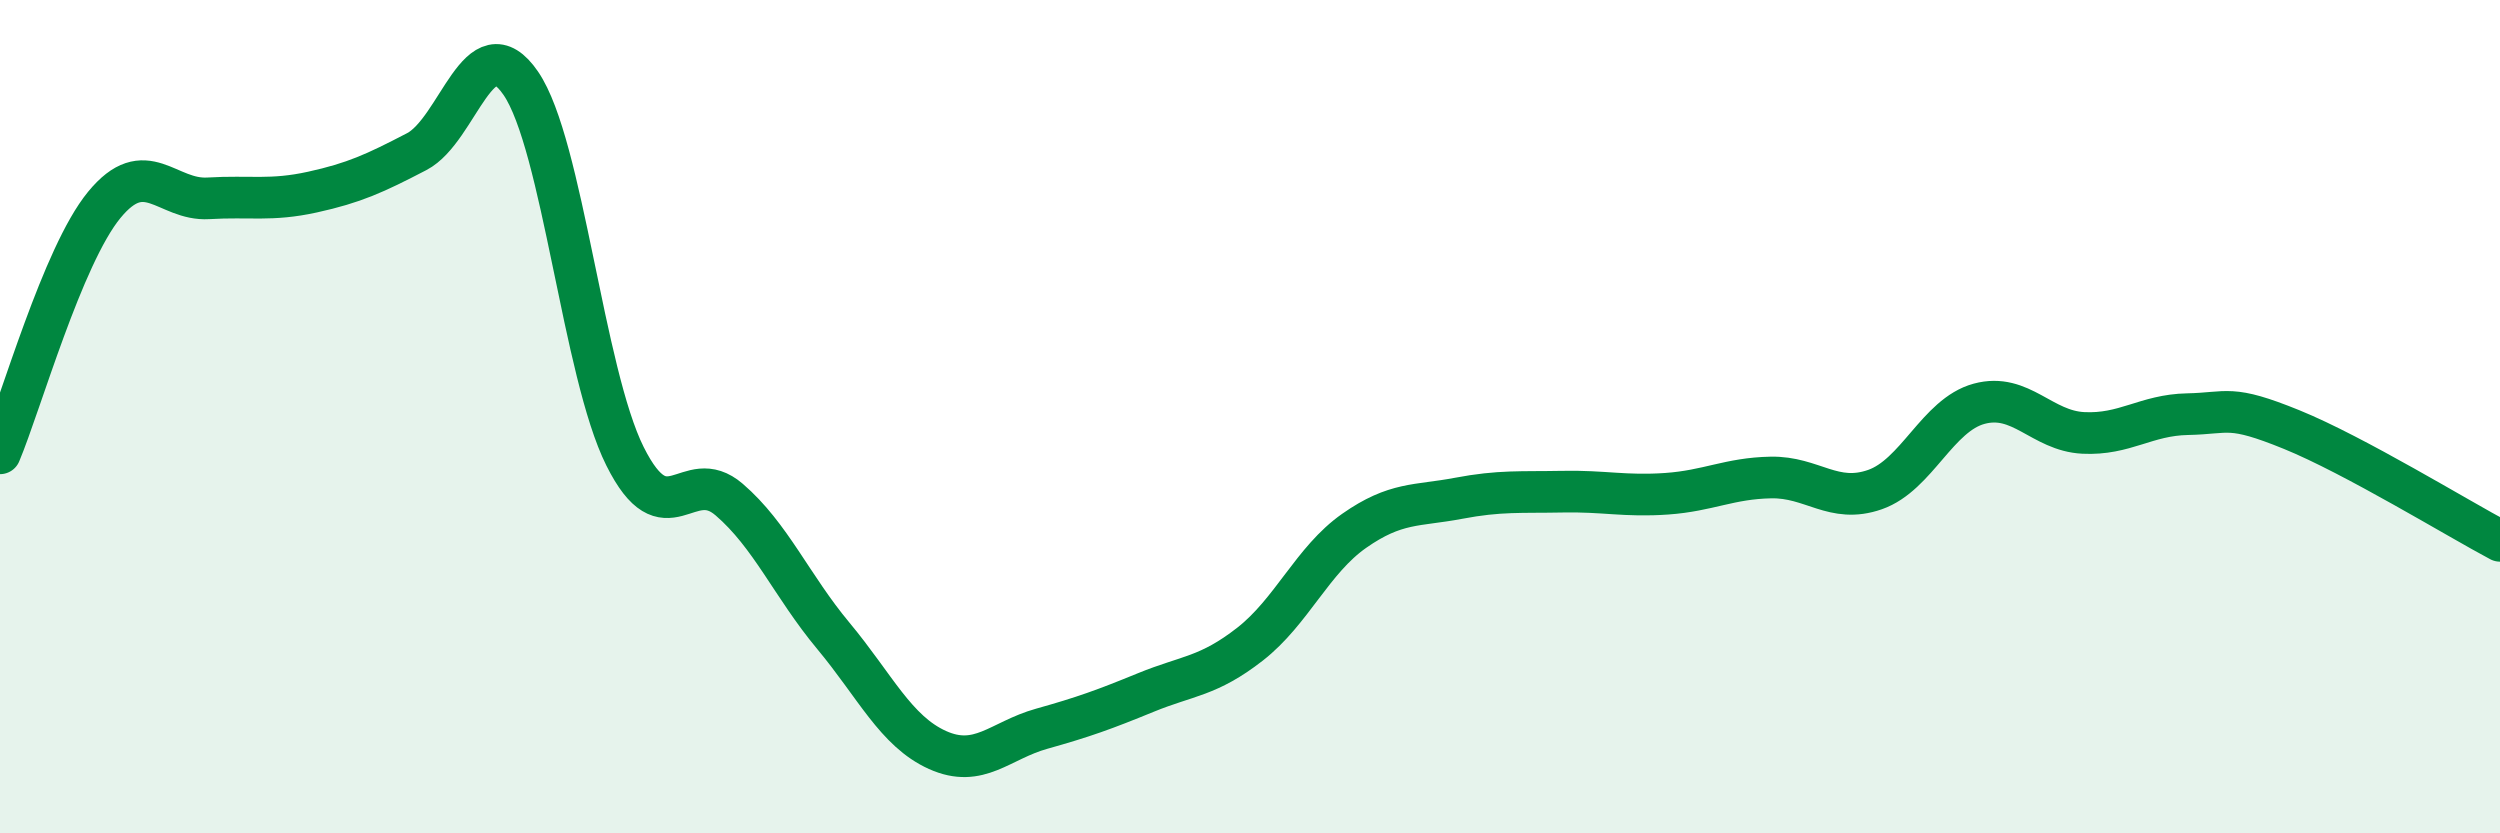
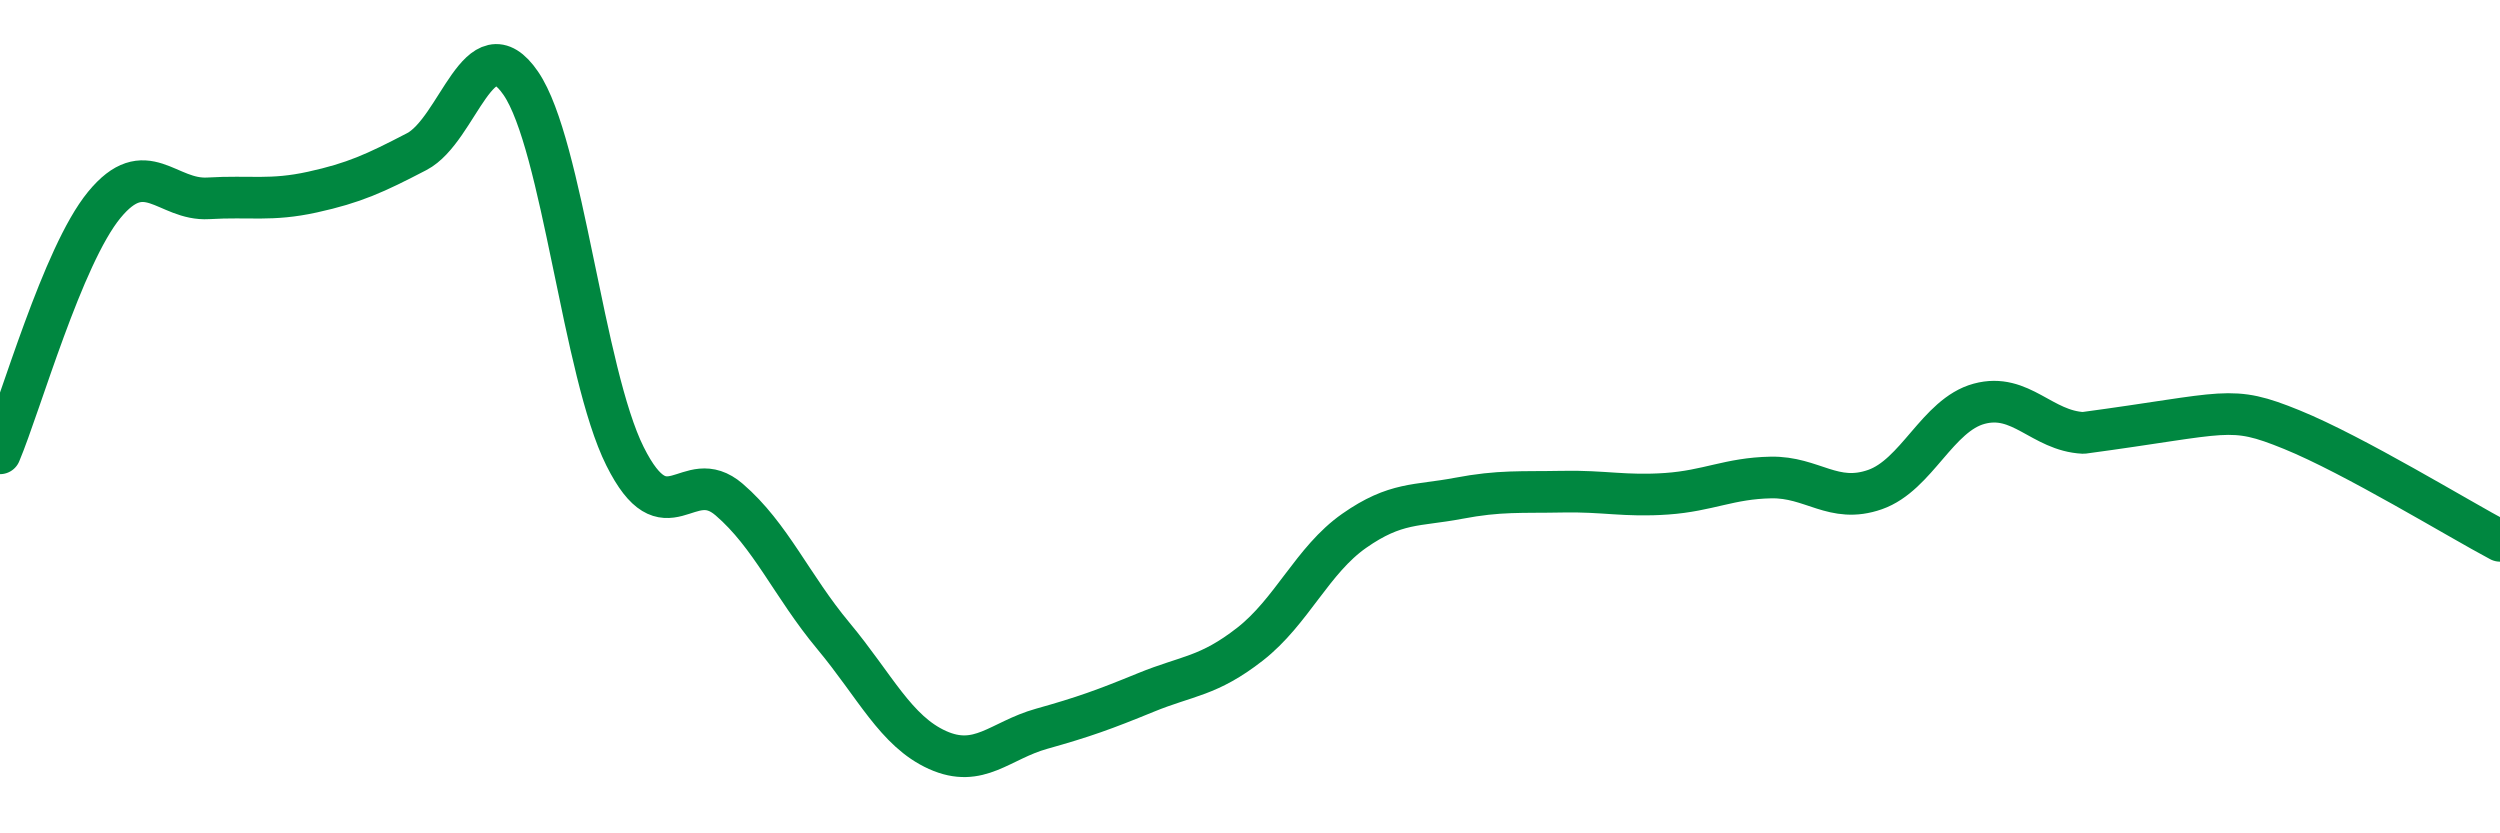
<svg xmlns="http://www.w3.org/2000/svg" width="60" height="20" viewBox="0 0 60 20">
-   <path d="M 0,10.88 C 0.5,9.69 1.5,6.14 2.5,4.92 C 3.5,3.7 4,4.82 5,4.76 C 6,4.7 6.5,4.83 7.5,4.61 C 8.5,4.39 9,4.16 10,3.64 C 11,3.12 11.5,0.54 12.5,2 C 13.5,3.46 14,8.95 15,10.95 C 16,12.95 16.5,11.13 17.5,11.99 C 18.5,12.85 19,14.06 20,15.26 C 21,16.46 21.5,17.55 22.5,18 C 23.5,18.45 24,17.77 25,17.49 C 26,17.21 26.5,17.03 27.5,16.62 C 28.5,16.21 29,16.24 30,15.46 C 31,14.68 31.5,13.44 32.5,12.74 C 33.5,12.04 34,12.15 35,11.96 C 36,11.77 36.5,11.82 37.5,11.8 C 38.5,11.78 39,11.92 40,11.85 C 41,11.78 41.5,11.48 42.5,11.46 C 43.5,11.44 44,12.1 45,11.75 C 46,11.4 46.5,9.96 47.5,9.69 C 48.5,9.42 49,10.34 50,10.39 C 51,10.44 51.5,9.96 52.5,9.94 C 53.5,9.92 53.5,9.7 55,10.31 C 56.5,10.92 59,12.45 60,12.98L60 20L0 20Z" fill="#008740" opacity="0.1" stroke-linecap="round" stroke-linejoin="round" />
-   <path d="M 0,10.88 C 0.5,9.69 1.5,6.14 2.5,4.92 C 3.5,3.7 4,4.82 5,4.76 C 6,4.7 6.5,4.83 7.5,4.61 C 8.5,4.39 9,4.16 10,3.64 C 11,3.12 11.5,0.54 12.5,2 C 13.5,3.46 14,8.95 15,10.95 C 16,12.95 16.5,11.13 17.5,11.99 C 18.5,12.85 19,14.06 20,15.26 C 21,16.46 21.5,17.55 22.5,18 C 23.5,18.45 24,17.77 25,17.49 C 26,17.21 26.5,17.03 27.5,16.62 C 28.5,16.21 29,16.24 30,15.46 C 31,14.68 31.5,13.44 32.5,12.74 C 33.5,12.04 34,12.15 35,11.96 C 36,11.77 36.5,11.82 37.5,11.8 C 38.5,11.78 39,11.92 40,11.85 C 41,11.78 41.5,11.48 42.5,11.46 C 43.5,11.44 44,12.1 45,11.75 C 46,11.4 46.5,9.96 47.5,9.69 C 48.5,9.42 49,10.34 50,10.39 C 51,10.44 51.5,9.96 52.5,9.94 C 53.5,9.92 53.5,9.7 55,10.31 C 56.5,10.92 59,12.45 60,12.98" stroke="#008740" stroke-width="1" fill="none" stroke-linecap="round" stroke-linejoin="round" />
+   <path d="M 0,10.88 C 0.5,9.69 1.5,6.14 2.5,4.92 C 3.5,3.7 4,4.82 5,4.76 C 6,4.7 6.5,4.83 7.5,4.61 C 8.5,4.39 9,4.16 10,3.64 C 11,3.12 11.5,0.54 12.5,2 C 13.5,3.46 14,8.95 15,10.95 C 16,12.95 16.5,11.13 17.5,11.99 C 18.5,12.85 19,14.06 20,15.26 C 21,16.46 21.5,17.55 22.5,18 C 23.5,18.45 24,17.77 25,17.49 C 26,17.21 26.5,17.03 27.5,16.62 C 28.5,16.21 29,16.24 30,15.46 C 31,14.68 31.5,13.44 32.5,12.74 C 33.5,12.04 34,12.15 35,11.96 C 36,11.77 36.5,11.82 37.5,11.8 C 38.5,11.78 39,11.92 40,11.85 C 41,11.78 41.5,11.48 42.5,11.46 C 43.5,11.44 44,12.1 45,11.75 C 46,11.4 46.5,9.96 47.5,9.69 C 48.5,9.42 49,10.34 50,10.39 C 53.5,9.92 53.5,9.7 55,10.31 C 56.5,10.92 59,12.45 60,12.98" stroke="#008740" stroke-width="1" fill="none" stroke-linecap="round" stroke-linejoin="round" />
</svg>